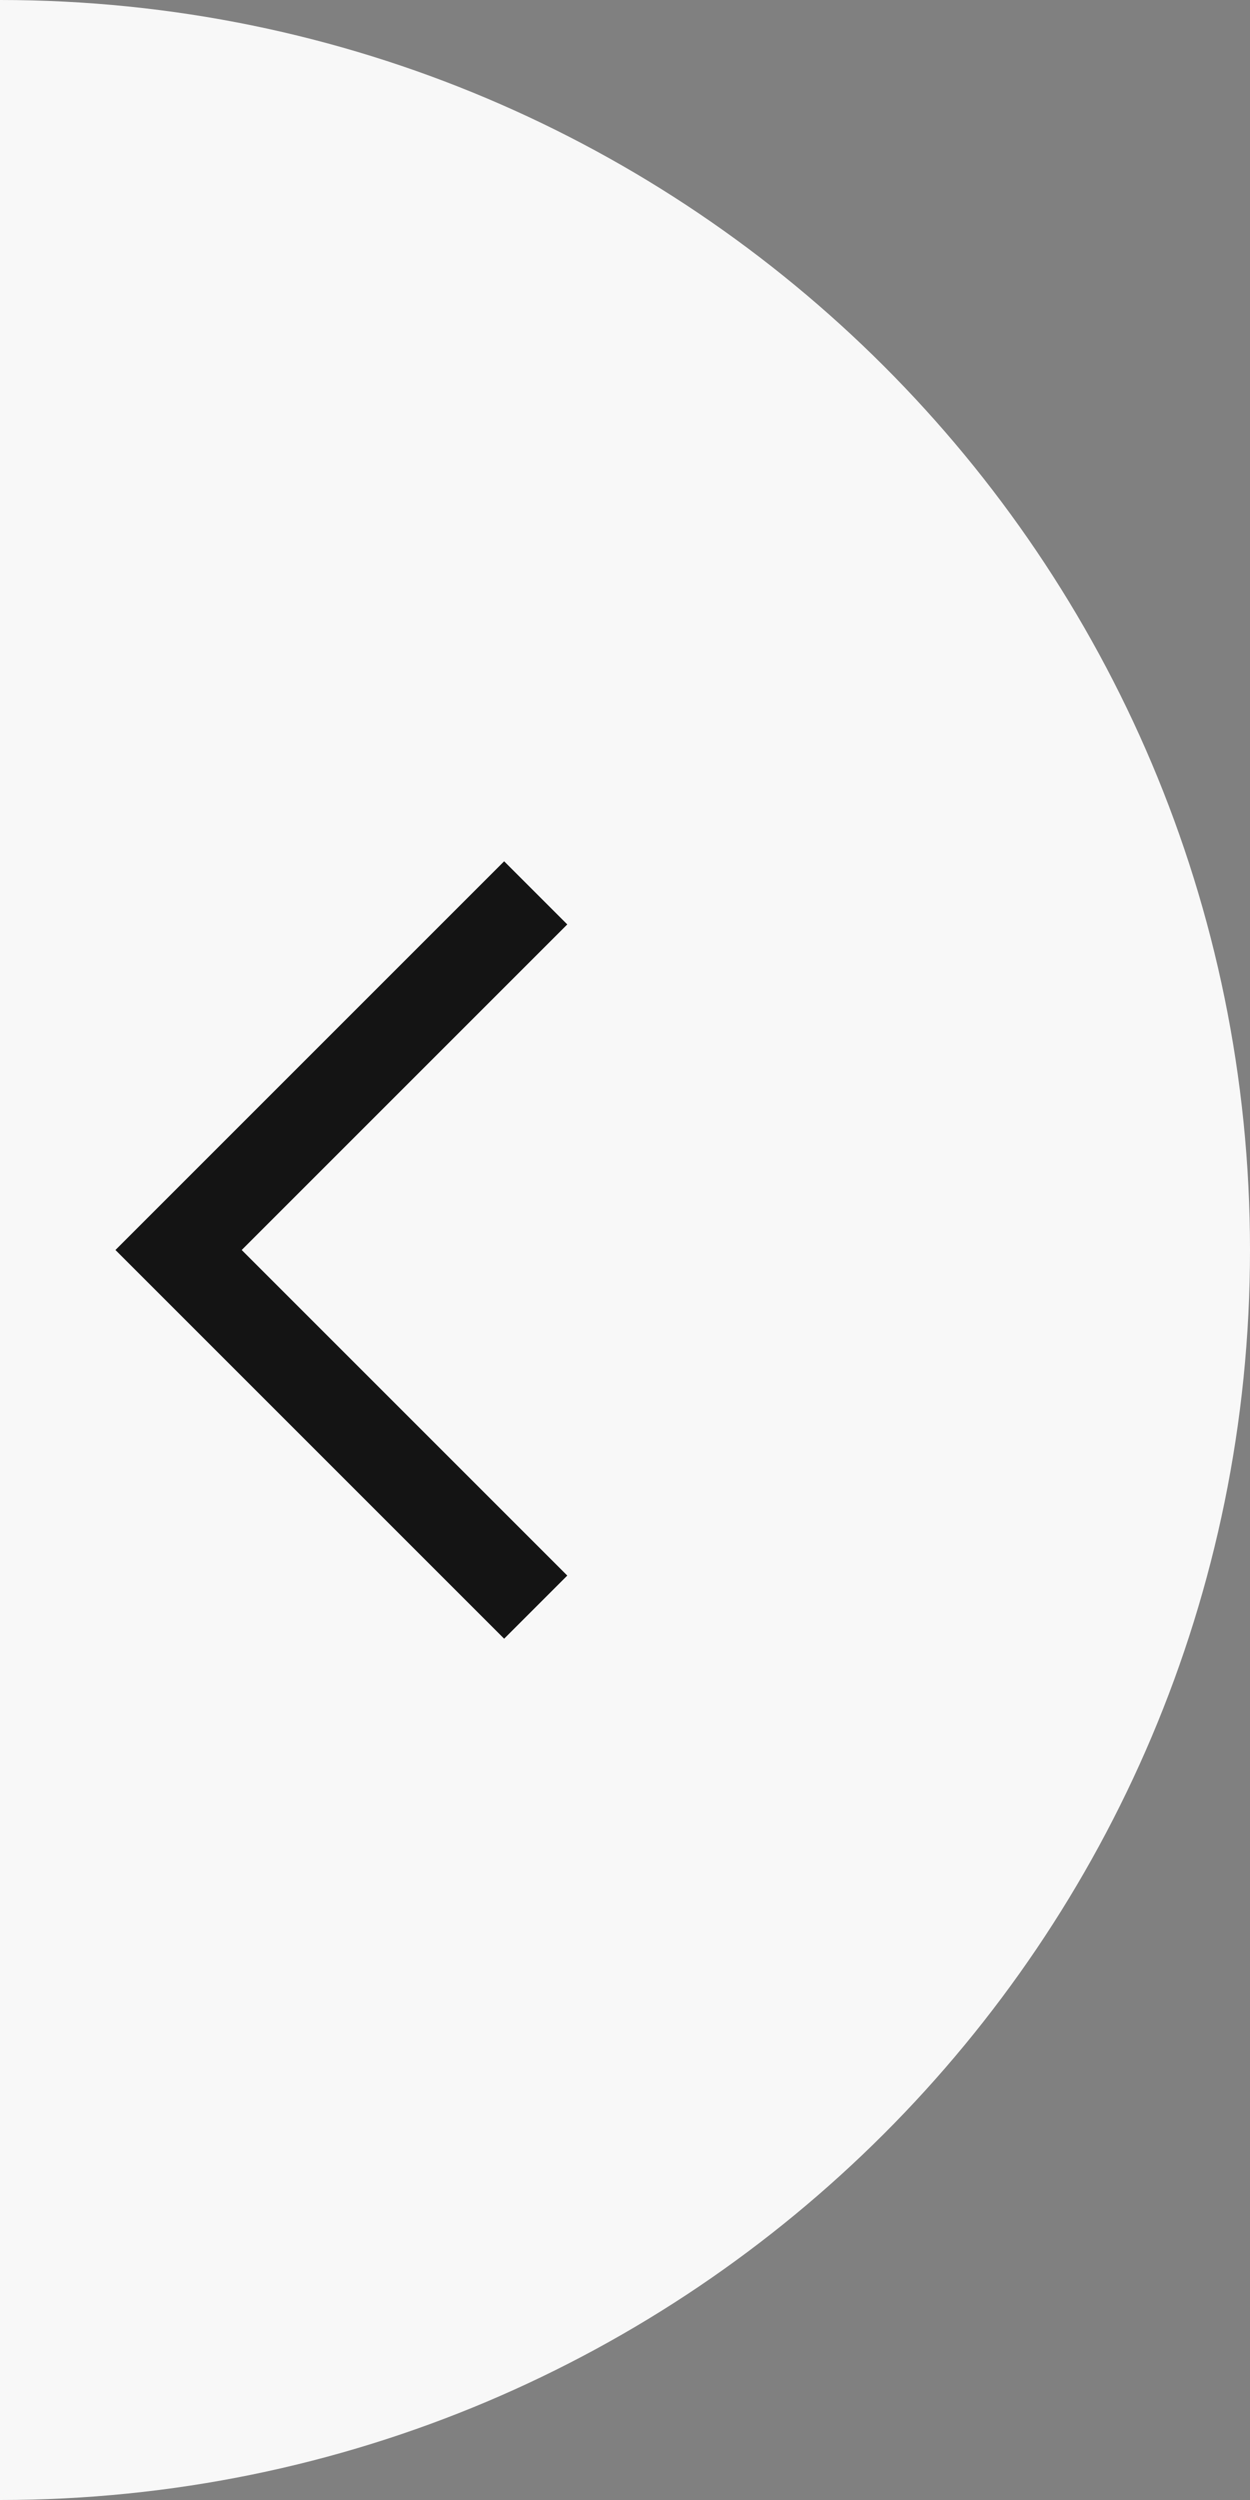
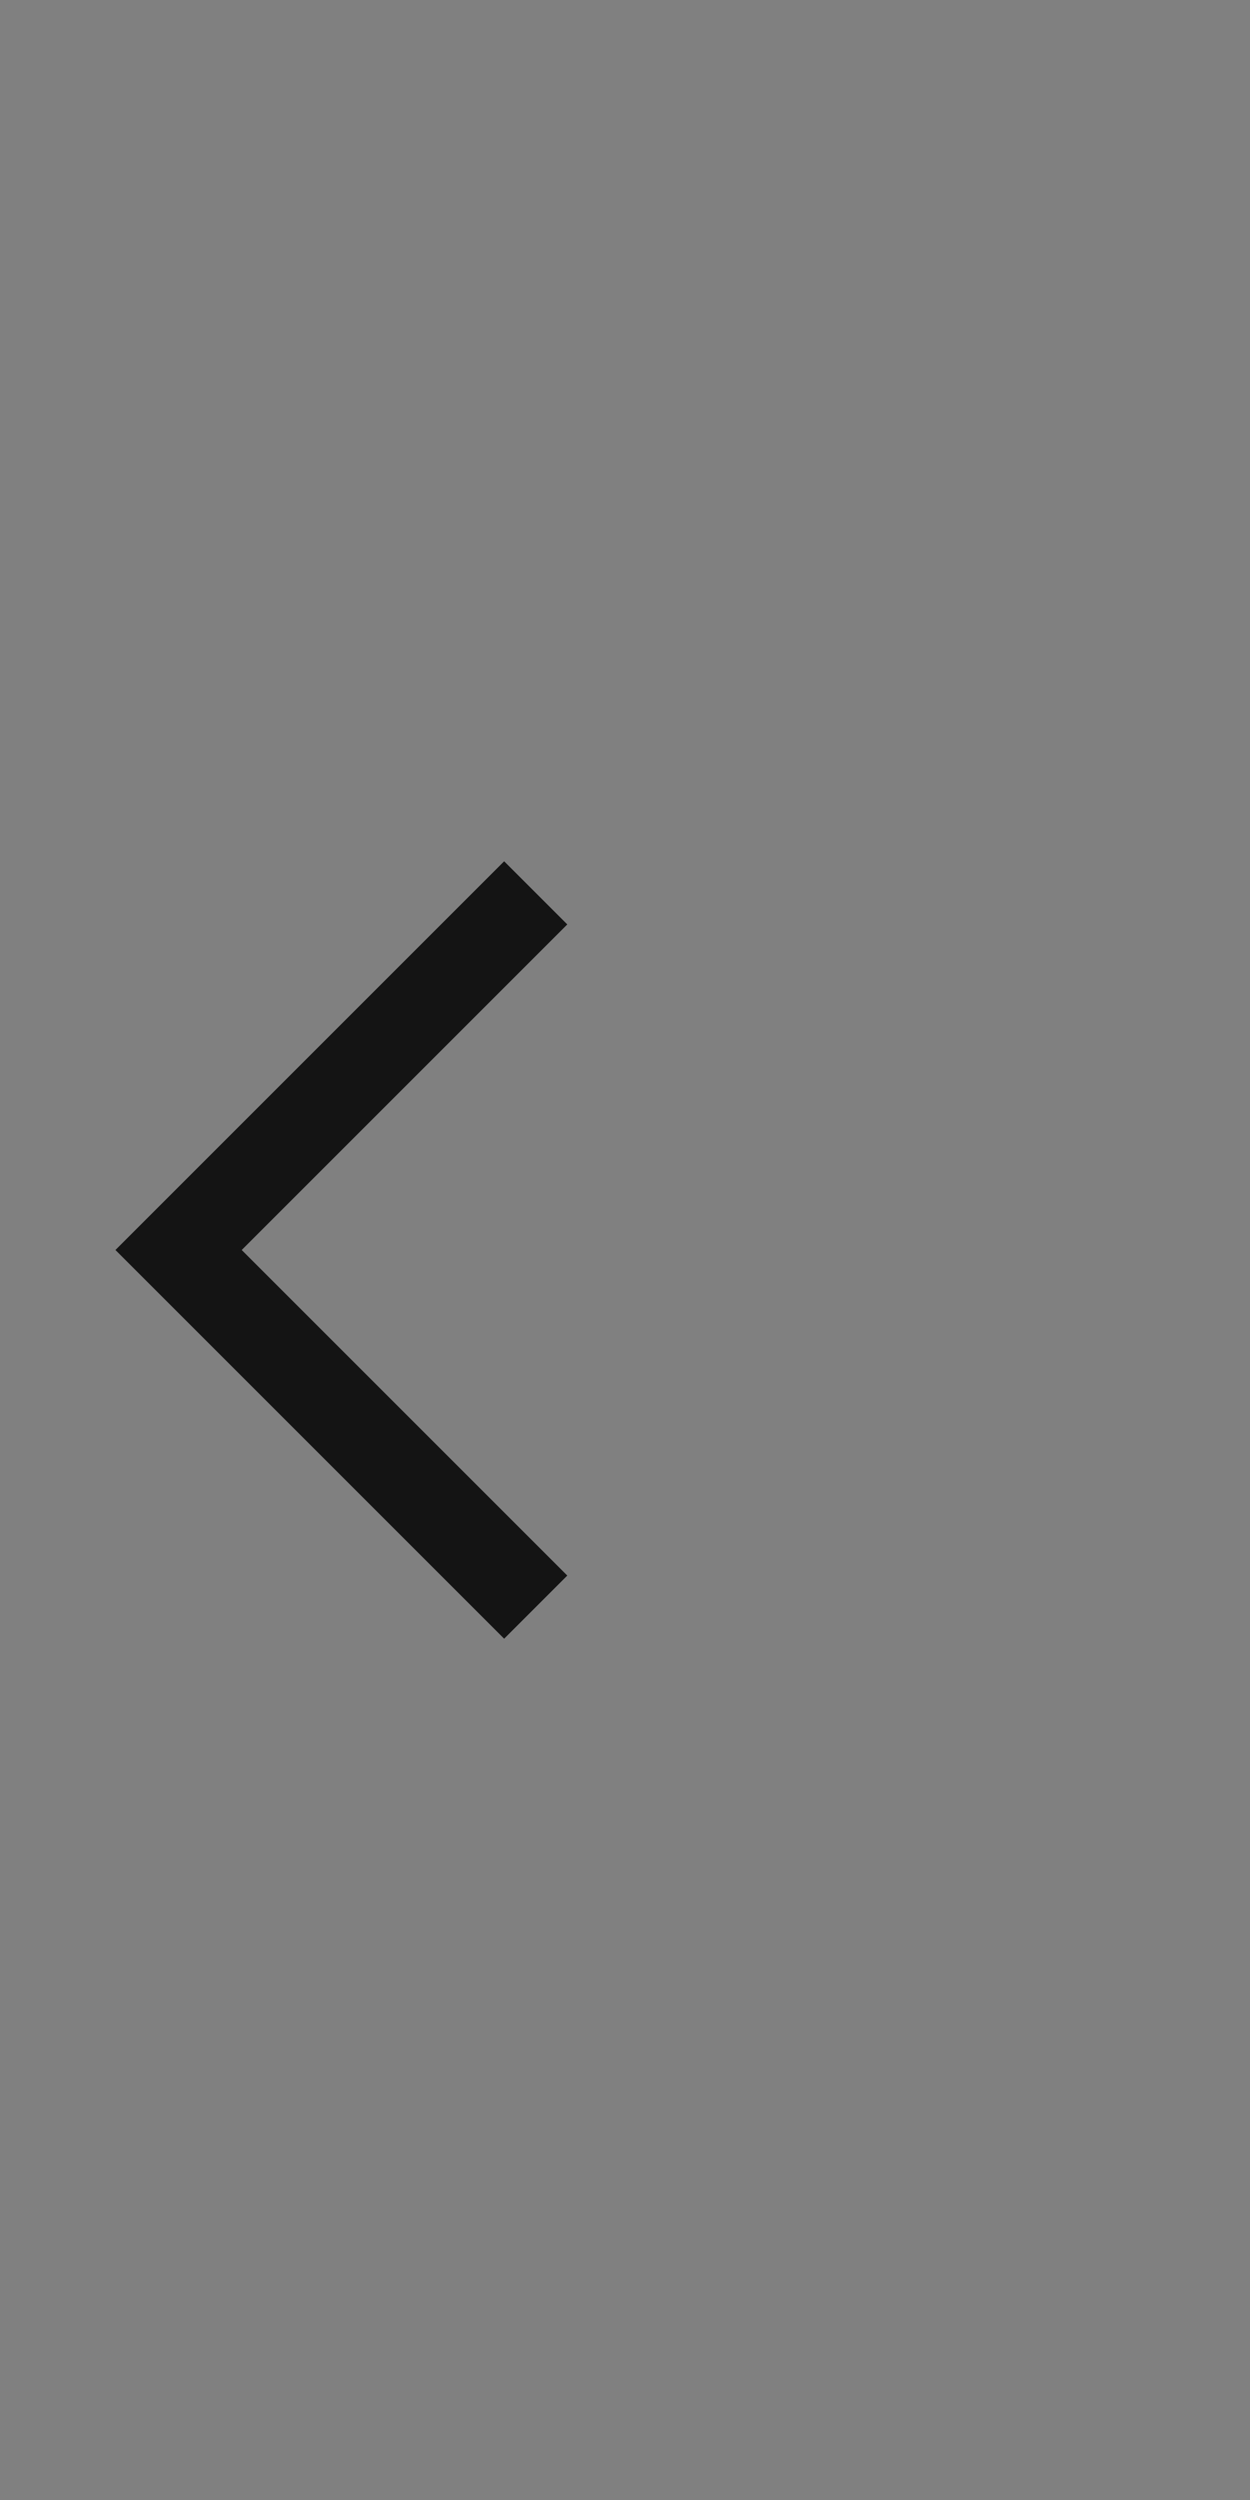
<svg xmlns="http://www.w3.org/2000/svg" width="28px" height="56px" viewBox="0 0 28 56" version="1.1">
  <rect x="0" y="0" width="28" height="56" fill="#808080" stroke="none" />
  <title>slider_fleche_left_gris</title>
  <desc>Created with Sketch.</desc>
  <defs />
  <g id="DECOUPES" stroke="none" stroke-width="1" fill="none" fill-rule="evenodd">
    <g id="slider_fleche_left_gris">
      <g id="Group-Copy">
-         <path d="M0,56 C15.464,56 28,43.464 28,28 C28,12.536 15.464,0 0,0 L0,56 Z" id="Oval" fill="#F8F8F8" />
        <polyline id="Triangle-Copy" stroke="#141414" stroke-width="2" transform="translate(8, 28) rotate(-90) translate(-8, -28) " points="0 32 8 24 8 24 16 32" />
      </g>
    </g>
  </g>
</svg>